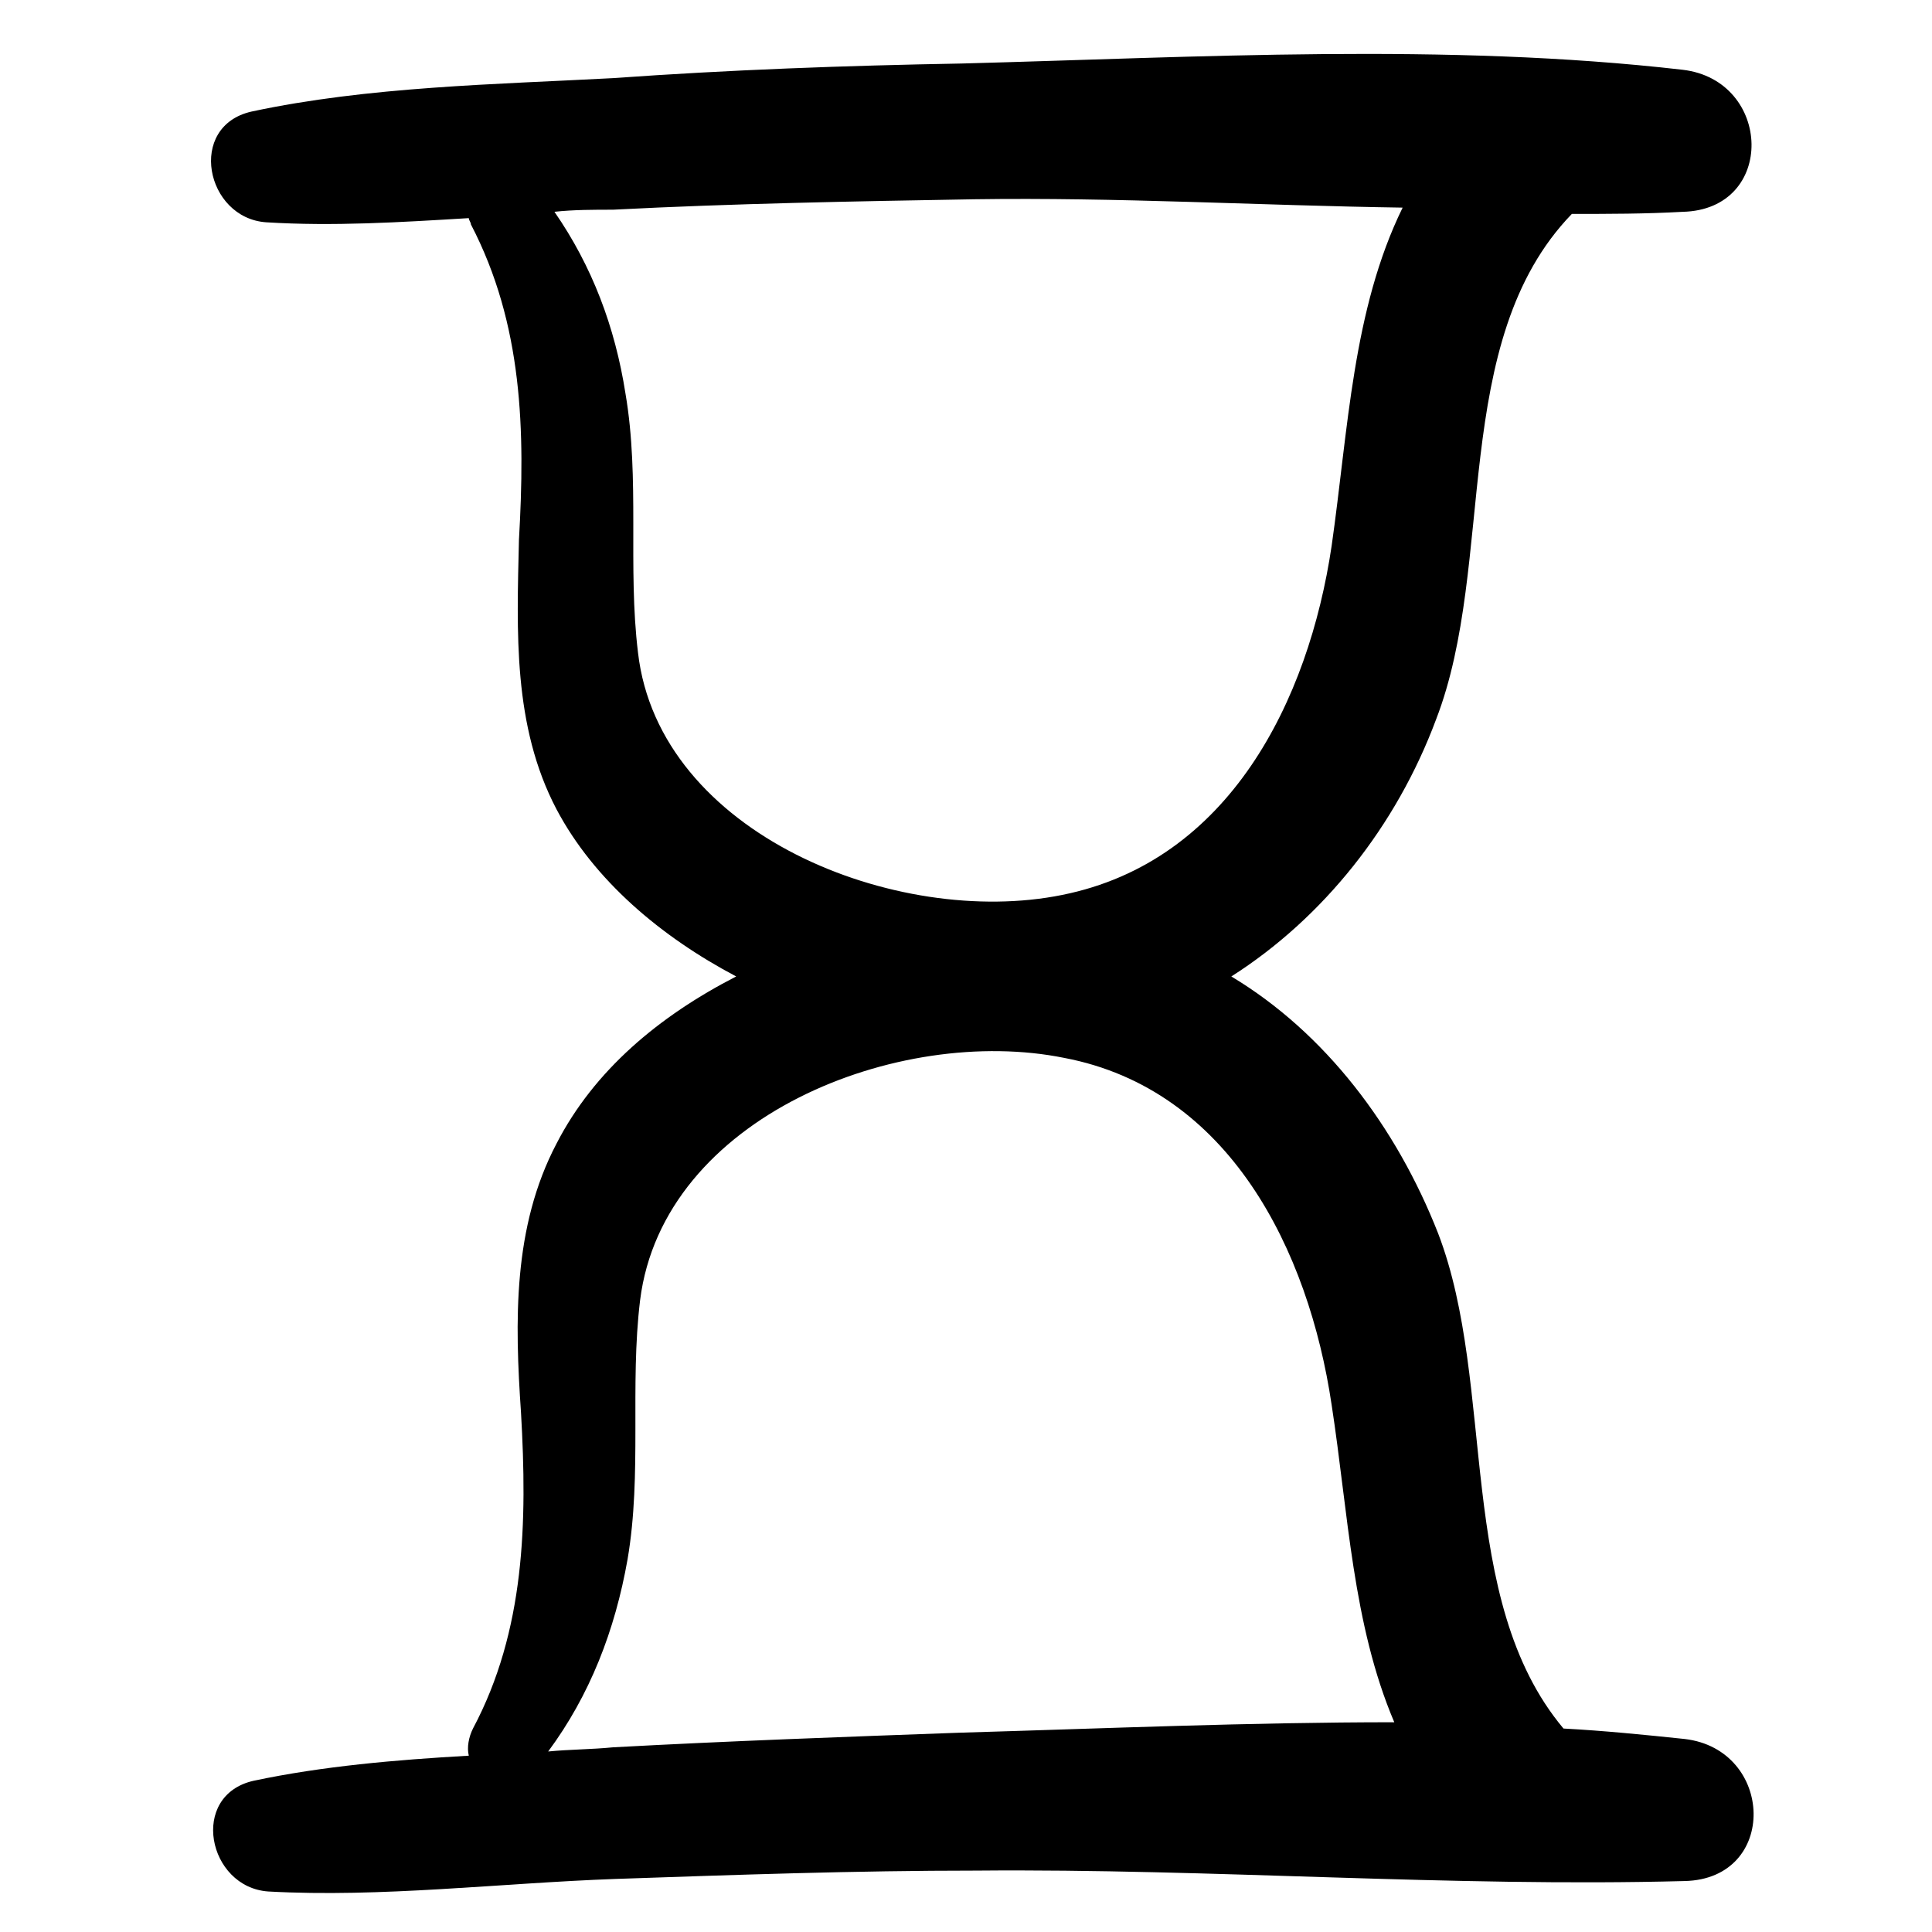
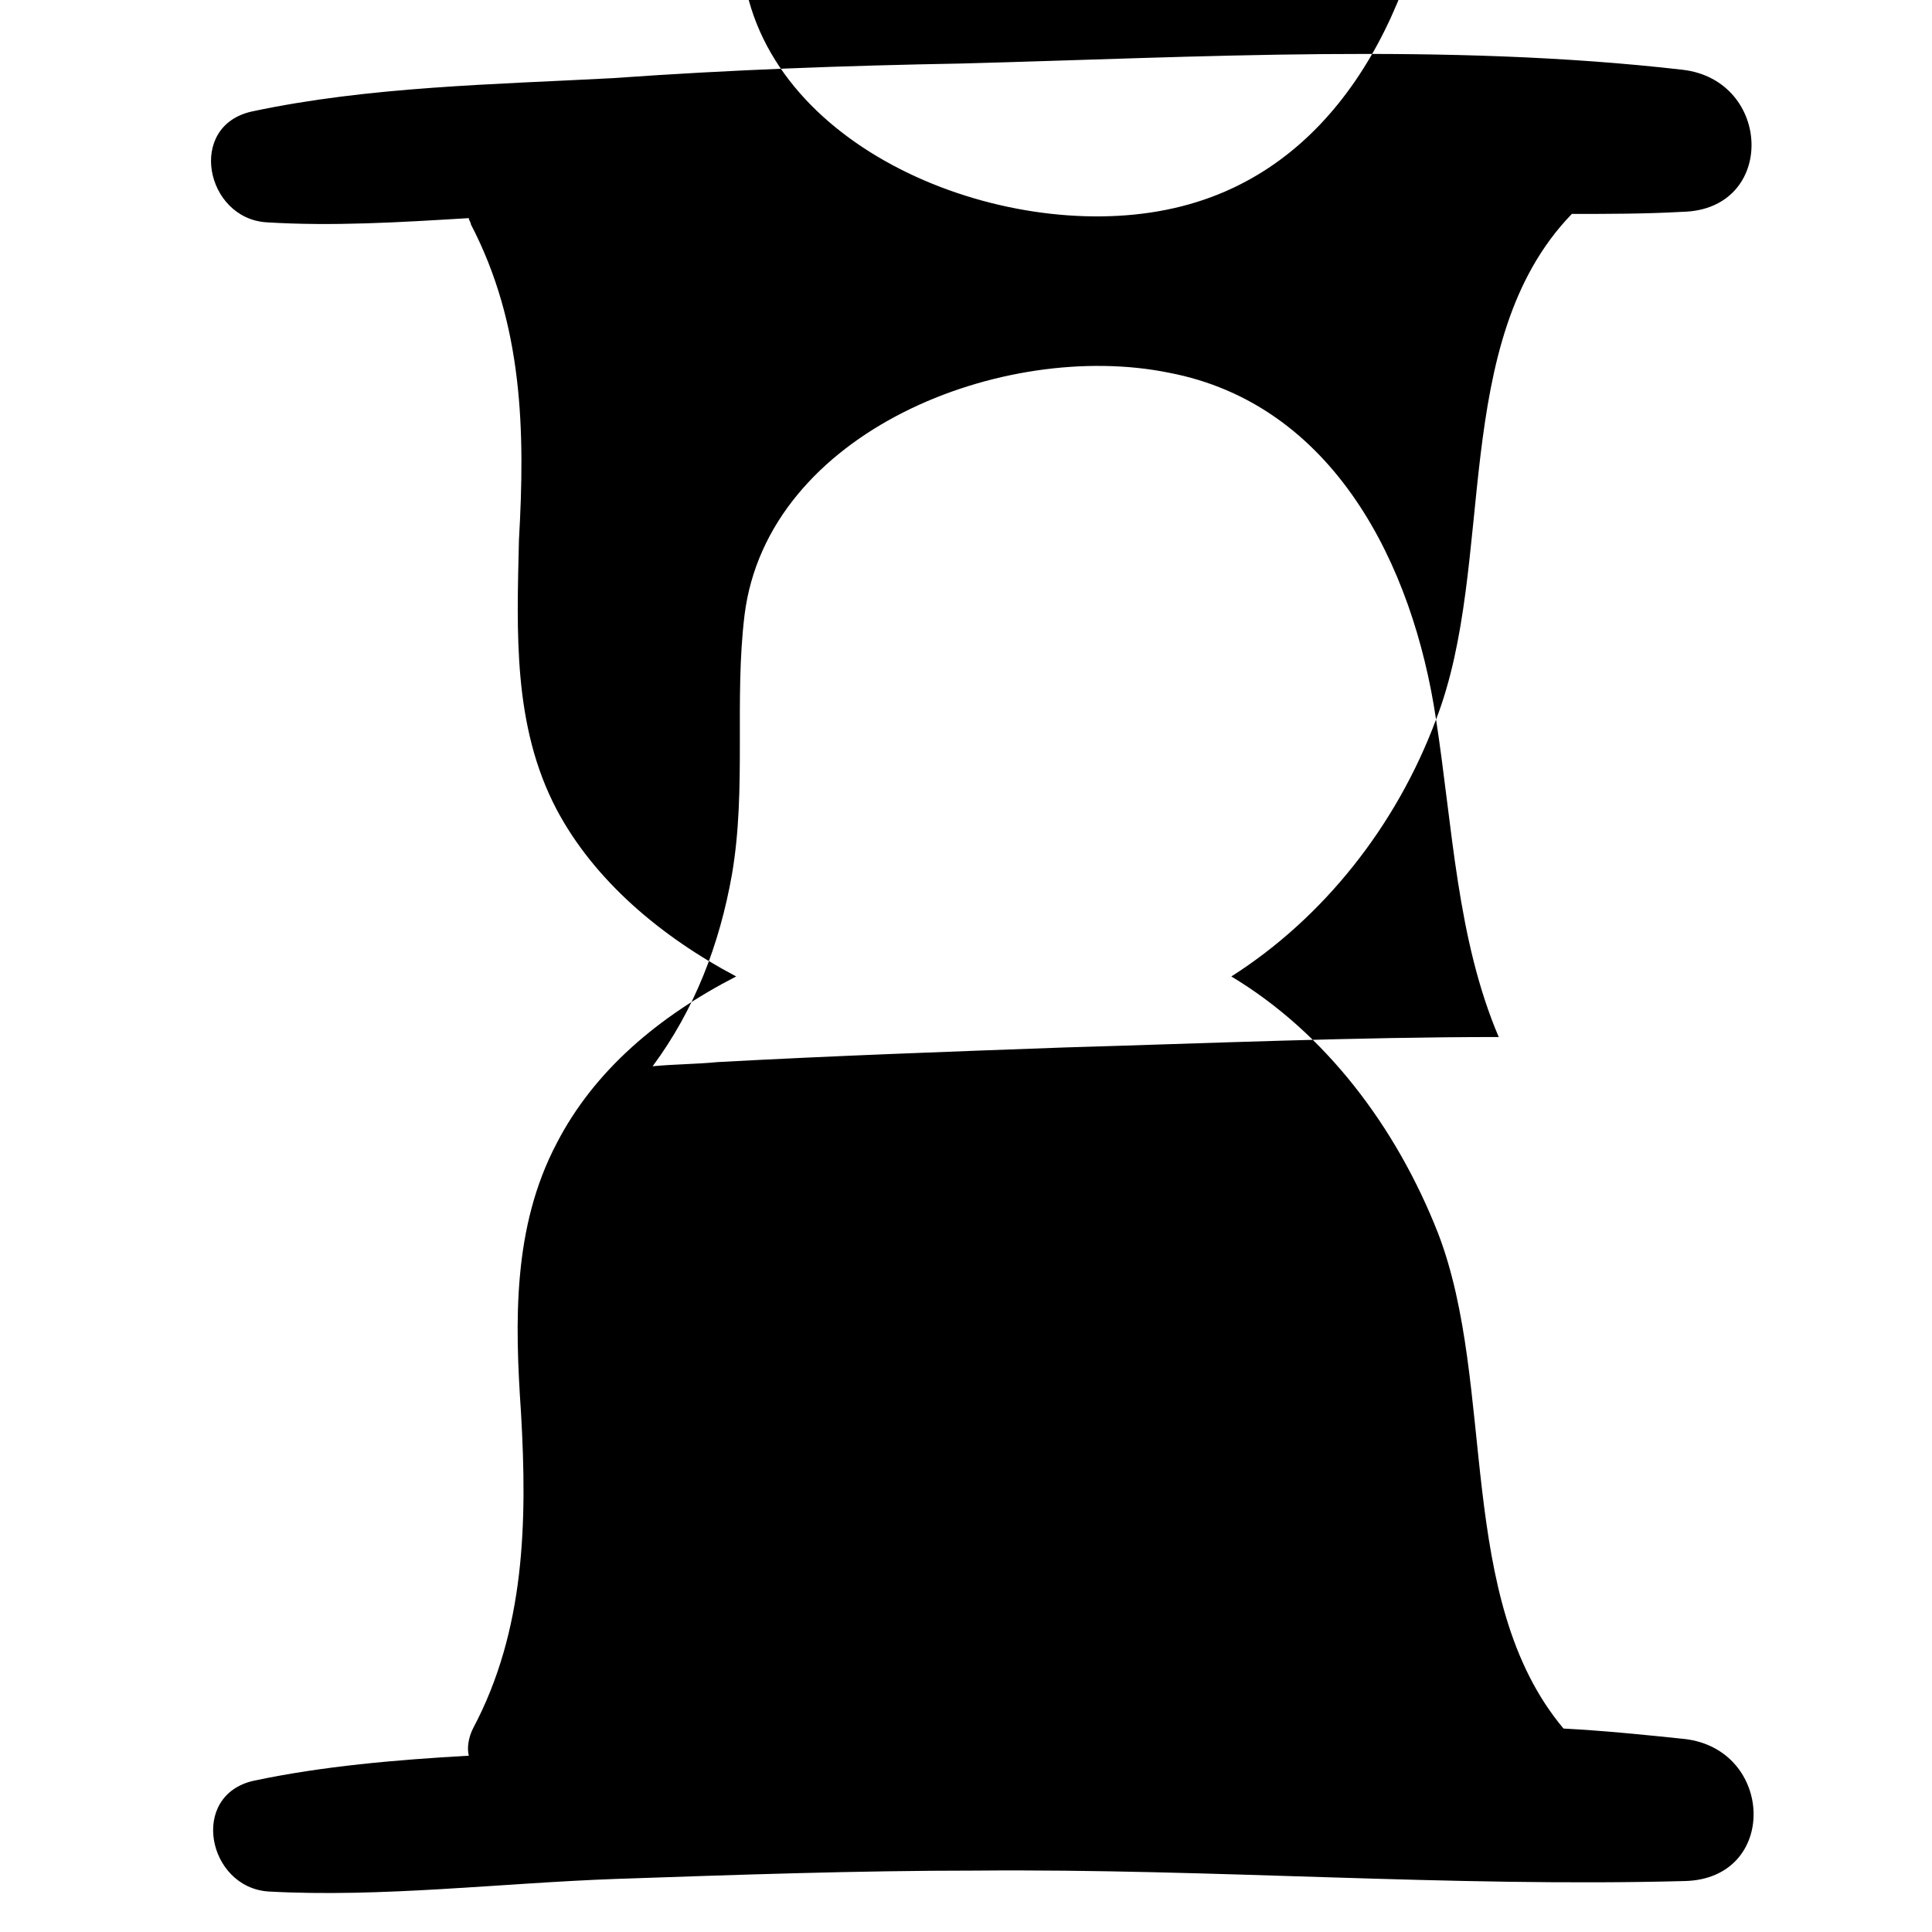
<svg xmlns="http://www.w3.org/2000/svg" fill="#000000" width="800px" height="800px" version="1.1" viewBox="144 144 512 512">
-   <path d="m524.57 334.67c16.055-41.523 3.32-100.21 35.988-133.98 9.965 0 19.379 0 29.344-0.555 24.914-0.555 23.805-34.879 0-37.648-62.562-7.191-128.45-3.316-191.01-1.656-31.004 0.555-61.453 1.66-92.457 3.875-31.004 1.66-64.773 2.215-95.777 8.859-17.164 3.875-12.18 28.234 3.875 29.344 17.715 1.105 35.434 0 53.703-1.105 0 0.555 0.555 1.105 0.555 1.66 13.84 26.574 14.395 54.809 12.734 83.598-0.559 24.359-1.664 49.273 9.961 71.418 9.965 18.824 27.684 33.773 47.613 44.289-20.484 10.52-37.648 24.914-47.613 44.289-11.625 22.145-11.074 47.059-9.41 71.418 1.66 28.789 1.105 57.578-12.734 83.598-1.105 2.215-1.66 4.984-1.105 7.199-19.379 1.105-38.754 2.769-57.023 6.644-17.164 3.875-12.18 28.234 3.875 29.344 29.895 1.66 61.453-2.215 91.902-3.32 32.109-1.105 63.668-2.215 95.777-2.215 62.562-0.555 125.68 4.43 187.68 2.769 24.914-0.555 23.805-34.879 0-37.648-10.52-1.105-21.594-2.215-32.109-2.769-28.789-34.324-17.715-90.797-33.219-131.21-11.074-28.234-29.895-53.148-54.809-68.098 24.359-15.5 43.734-39.859 54.254-68.098zm-27.68 181.59c4.43 28.789 5.535 58.133 16.609 84.152-38.199 0-76.957 1.66-115.16 2.769-30.449 1.105-61.453 2.215-91.902 3.875-5.535 0.555-11.625 0.555-17.164 1.105 11.074-14.949 17.715-32.109 21.039-50.934 3.875-22.699 0.555-45.953 3.32-68.652 6.09-48.719 68.652-73.078 112.39-64.223 43.738 8.309 64.777 50.938 70.867 91.906zm-71.422-135.09c-43.738 8.859-106.85-16.055-112.39-64.223-2.769-22.699 0.555-45.953-3.32-68.652-2.769-17.715-8.859-33.773-18.824-48.168 4.984-0.555 10.52-0.555 15.5-0.555 32.109-1.656 63.668-2.211 95.781-2.766 37.648-0.555 75.848 1.66 113.5 2.215-13.289 27.129-14.395 58.684-18.824 89.688-6.09 40.973-27.129 83.602-71.422 92.461z" />
+   <path d="m524.57 334.67c16.055-41.523 3.32-100.21 35.988-133.98 9.965 0 19.379 0 29.344-0.555 24.914-0.555 23.805-34.879 0-37.648-62.562-7.191-128.45-3.316-191.01-1.656-31.004 0.555-61.453 1.66-92.457 3.875-31.004 1.66-64.773 2.215-95.777 8.859-17.164 3.875-12.18 28.234 3.875 29.344 17.715 1.105 35.434 0 53.703-1.105 0 0.555 0.555 1.105 0.555 1.66 13.84 26.574 14.395 54.809 12.734 83.598-0.559 24.359-1.664 49.273 9.961 71.418 9.965 18.824 27.684 33.773 47.613 44.289-20.484 10.52-37.648 24.914-47.613 44.289-11.625 22.145-11.074 47.059-9.41 71.418 1.66 28.789 1.105 57.578-12.734 83.598-1.105 2.215-1.66 4.984-1.105 7.199-19.379 1.105-38.754 2.769-57.023 6.644-17.164 3.875-12.18 28.234 3.875 29.344 29.895 1.66 61.453-2.215 91.902-3.32 32.109-1.105 63.668-2.215 95.777-2.215 62.562-0.555 125.68 4.43 187.68 2.769 24.914-0.555 23.805-34.879 0-37.648-10.52-1.105-21.594-2.215-32.109-2.769-28.789-34.324-17.715-90.797-33.219-131.21-11.074-28.234-29.895-53.148-54.809-68.098 24.359-15.5 43.734-39.859 54.254-68.098zc4.43 28.789 5.535 58.133 16.609 84.152-38.199 0-76.957 1.66-115.16 2.769-30.449 1.105-61.453 2.215-91.902 3.875-5.535 0.555-11.625 0.555-17.164 1.105 11.074-14.949 17.715-32.109 21.039-50.934 3.875-22.699 0.555-45.953 3.32-68.652 6.09-48.719 68.652-73.078 112.39-64.223 43.738 8.309 64.777 50.938 70.867 91.906zm-71.422-135.09c-43.738 8.859-106.85-16.055-112.39-64.223-2.769-22.699 0.555-45.953-3.32-68.652-2.769-17.715-8.859-33.773-18.824-48.168 4.984-0.555 10.52-0.555 15.5-0.555 32.109-1.656 63.668-2.211 95.781-2.766 37.648-0.555 75.848 1.66 113.5 2.215-13.289 27.129-14.395 58.684-18.824 89.688-6.09 40.973-27.129 83.602-71.422 92.461z" />
</svg>